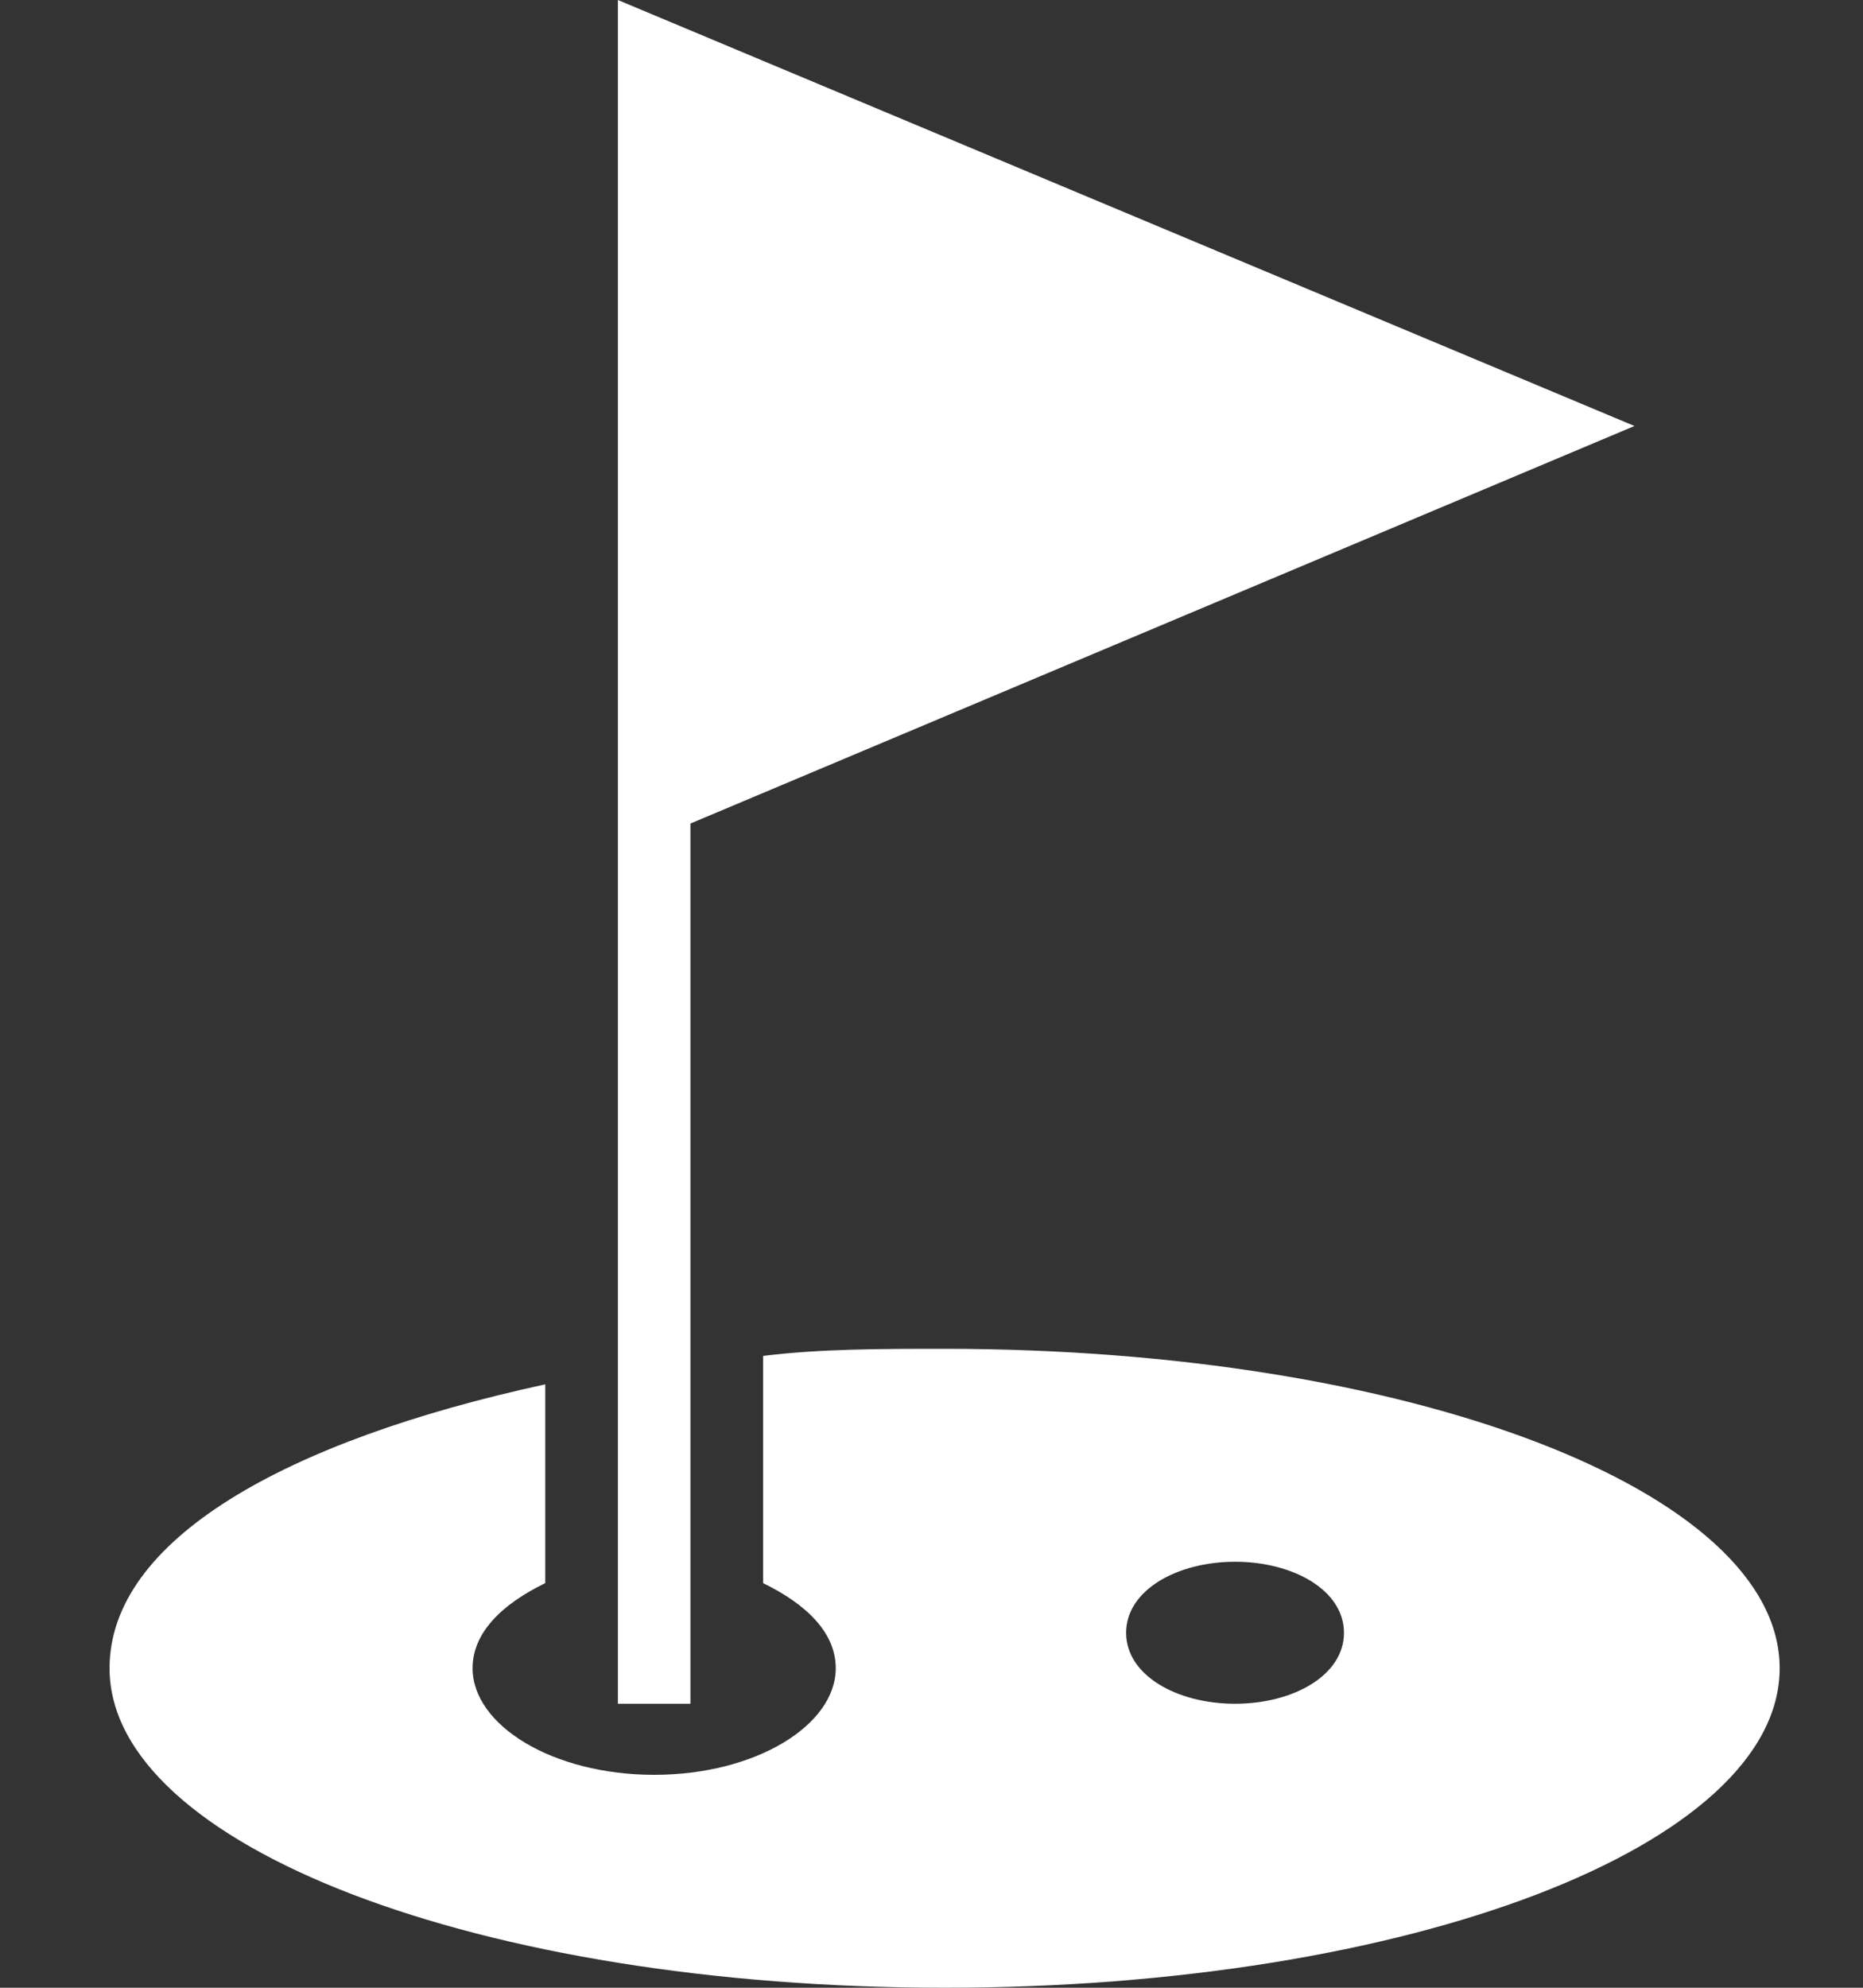
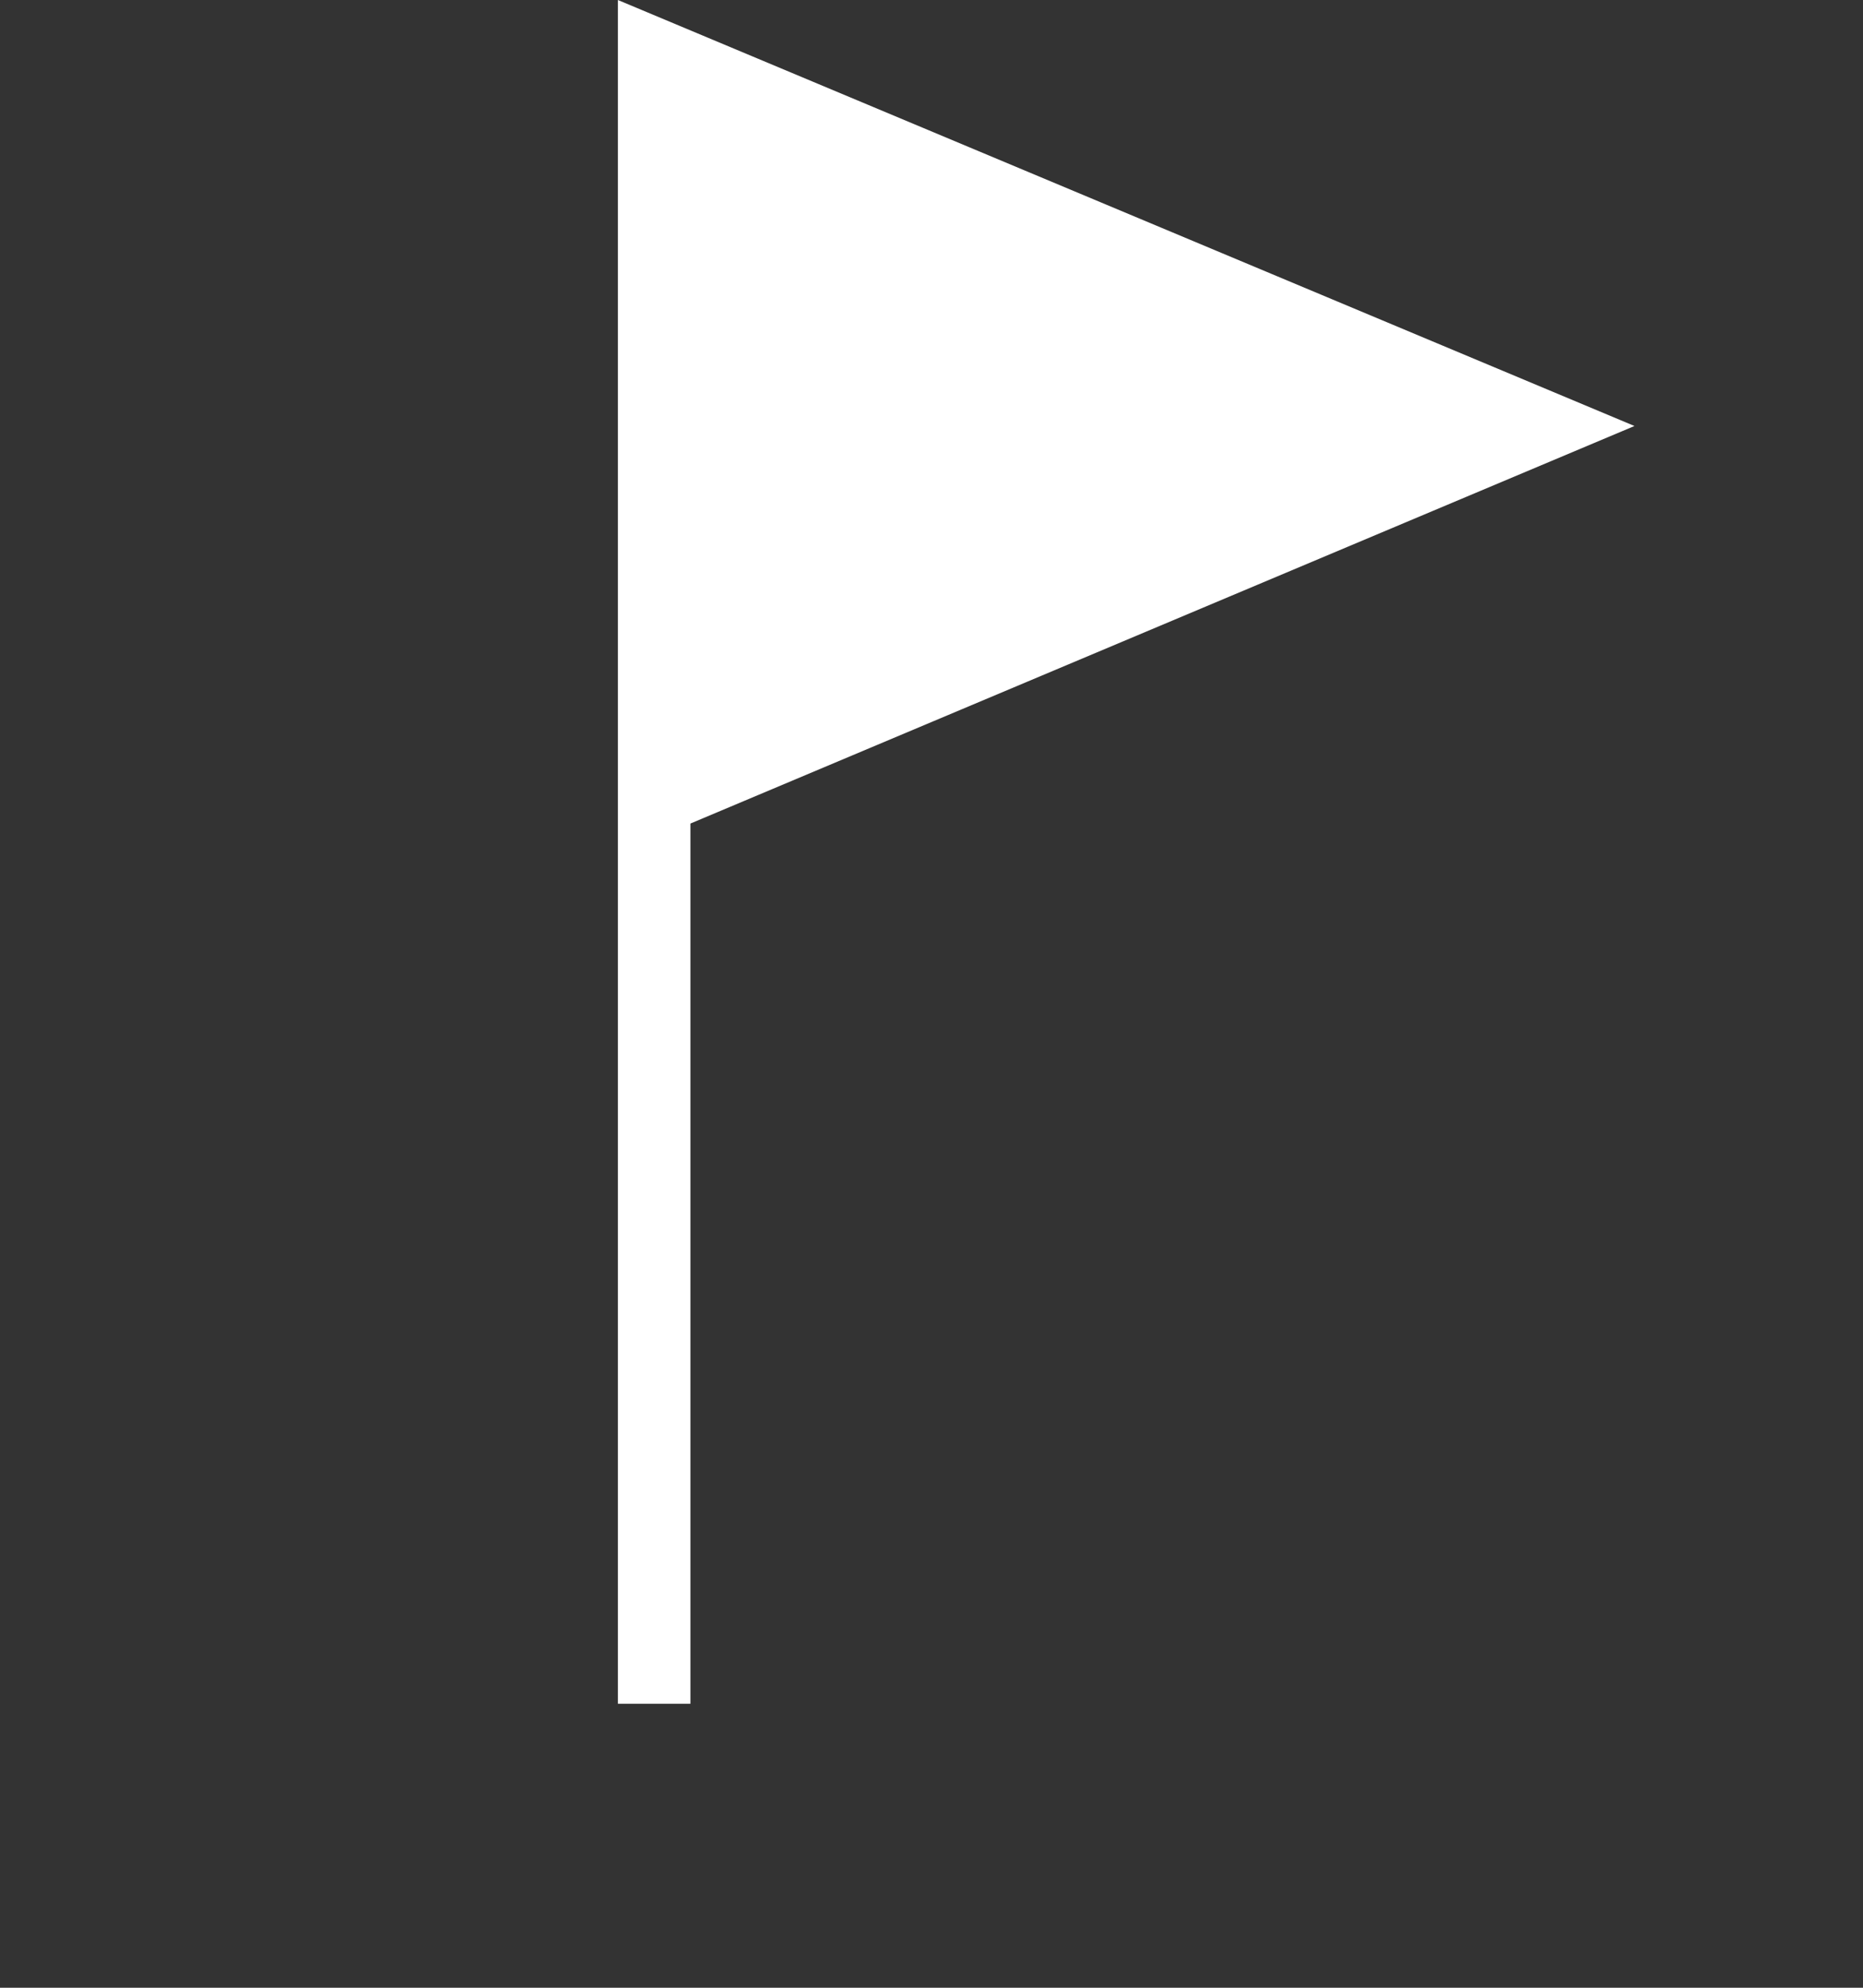
<svg xmlns="http://www.w3.org/2000/svg" width="15" height="16" viewBox="0 0 15 16" fill="none">
  <rect x="0" y="0" width="15" height="16" fill="#333333" stroke="none" />
  <g clip-path="url(#clip0_13083_60)">
    <path d="M5.559 6.629L13.16 3.429L4.975 0V3.714V13.714H5.559V6.629Z" fill="white" />
-     <path d="M7.606 10.857C7.079 10.857 6.612 10.857 6.144 10.914V12.743C6.495 12.914 6.729 13.143 6.729 13.428C6.729 13.886 6.086 14.286 5.267 14.286C4.448 14.286 3.805 13.886 3.805 13.428C3.805 13.143 4.039 12.914 4.39 12.743V11.143C2.285 11.6 0.882 12.4 0.882 13.428C0.882 14.857 3.864 16 7.606 16C11.347 16 14.329 14.857 14.329 13.428C14.329 12 11.347 10.857 7.605 10.857H7.606ZM9.944 13.714C9.477 13.714 9.067 13.486 9.067 13.143C9.067 12.8 9.477 12.571 9.944 12.571C10.412 12.571 10.821 12.8 10.821 13.143C10.821 13.486 10.412 13.714 9.944 13.714Z" fill="white" />
  </g>
  <defs>
    <clipPath id="clip0_13083_60">
      <rect width="13.448" height="16" fill="white" transform="translate(0.882)" />
    </clipPath>
  </defs>
</svg>